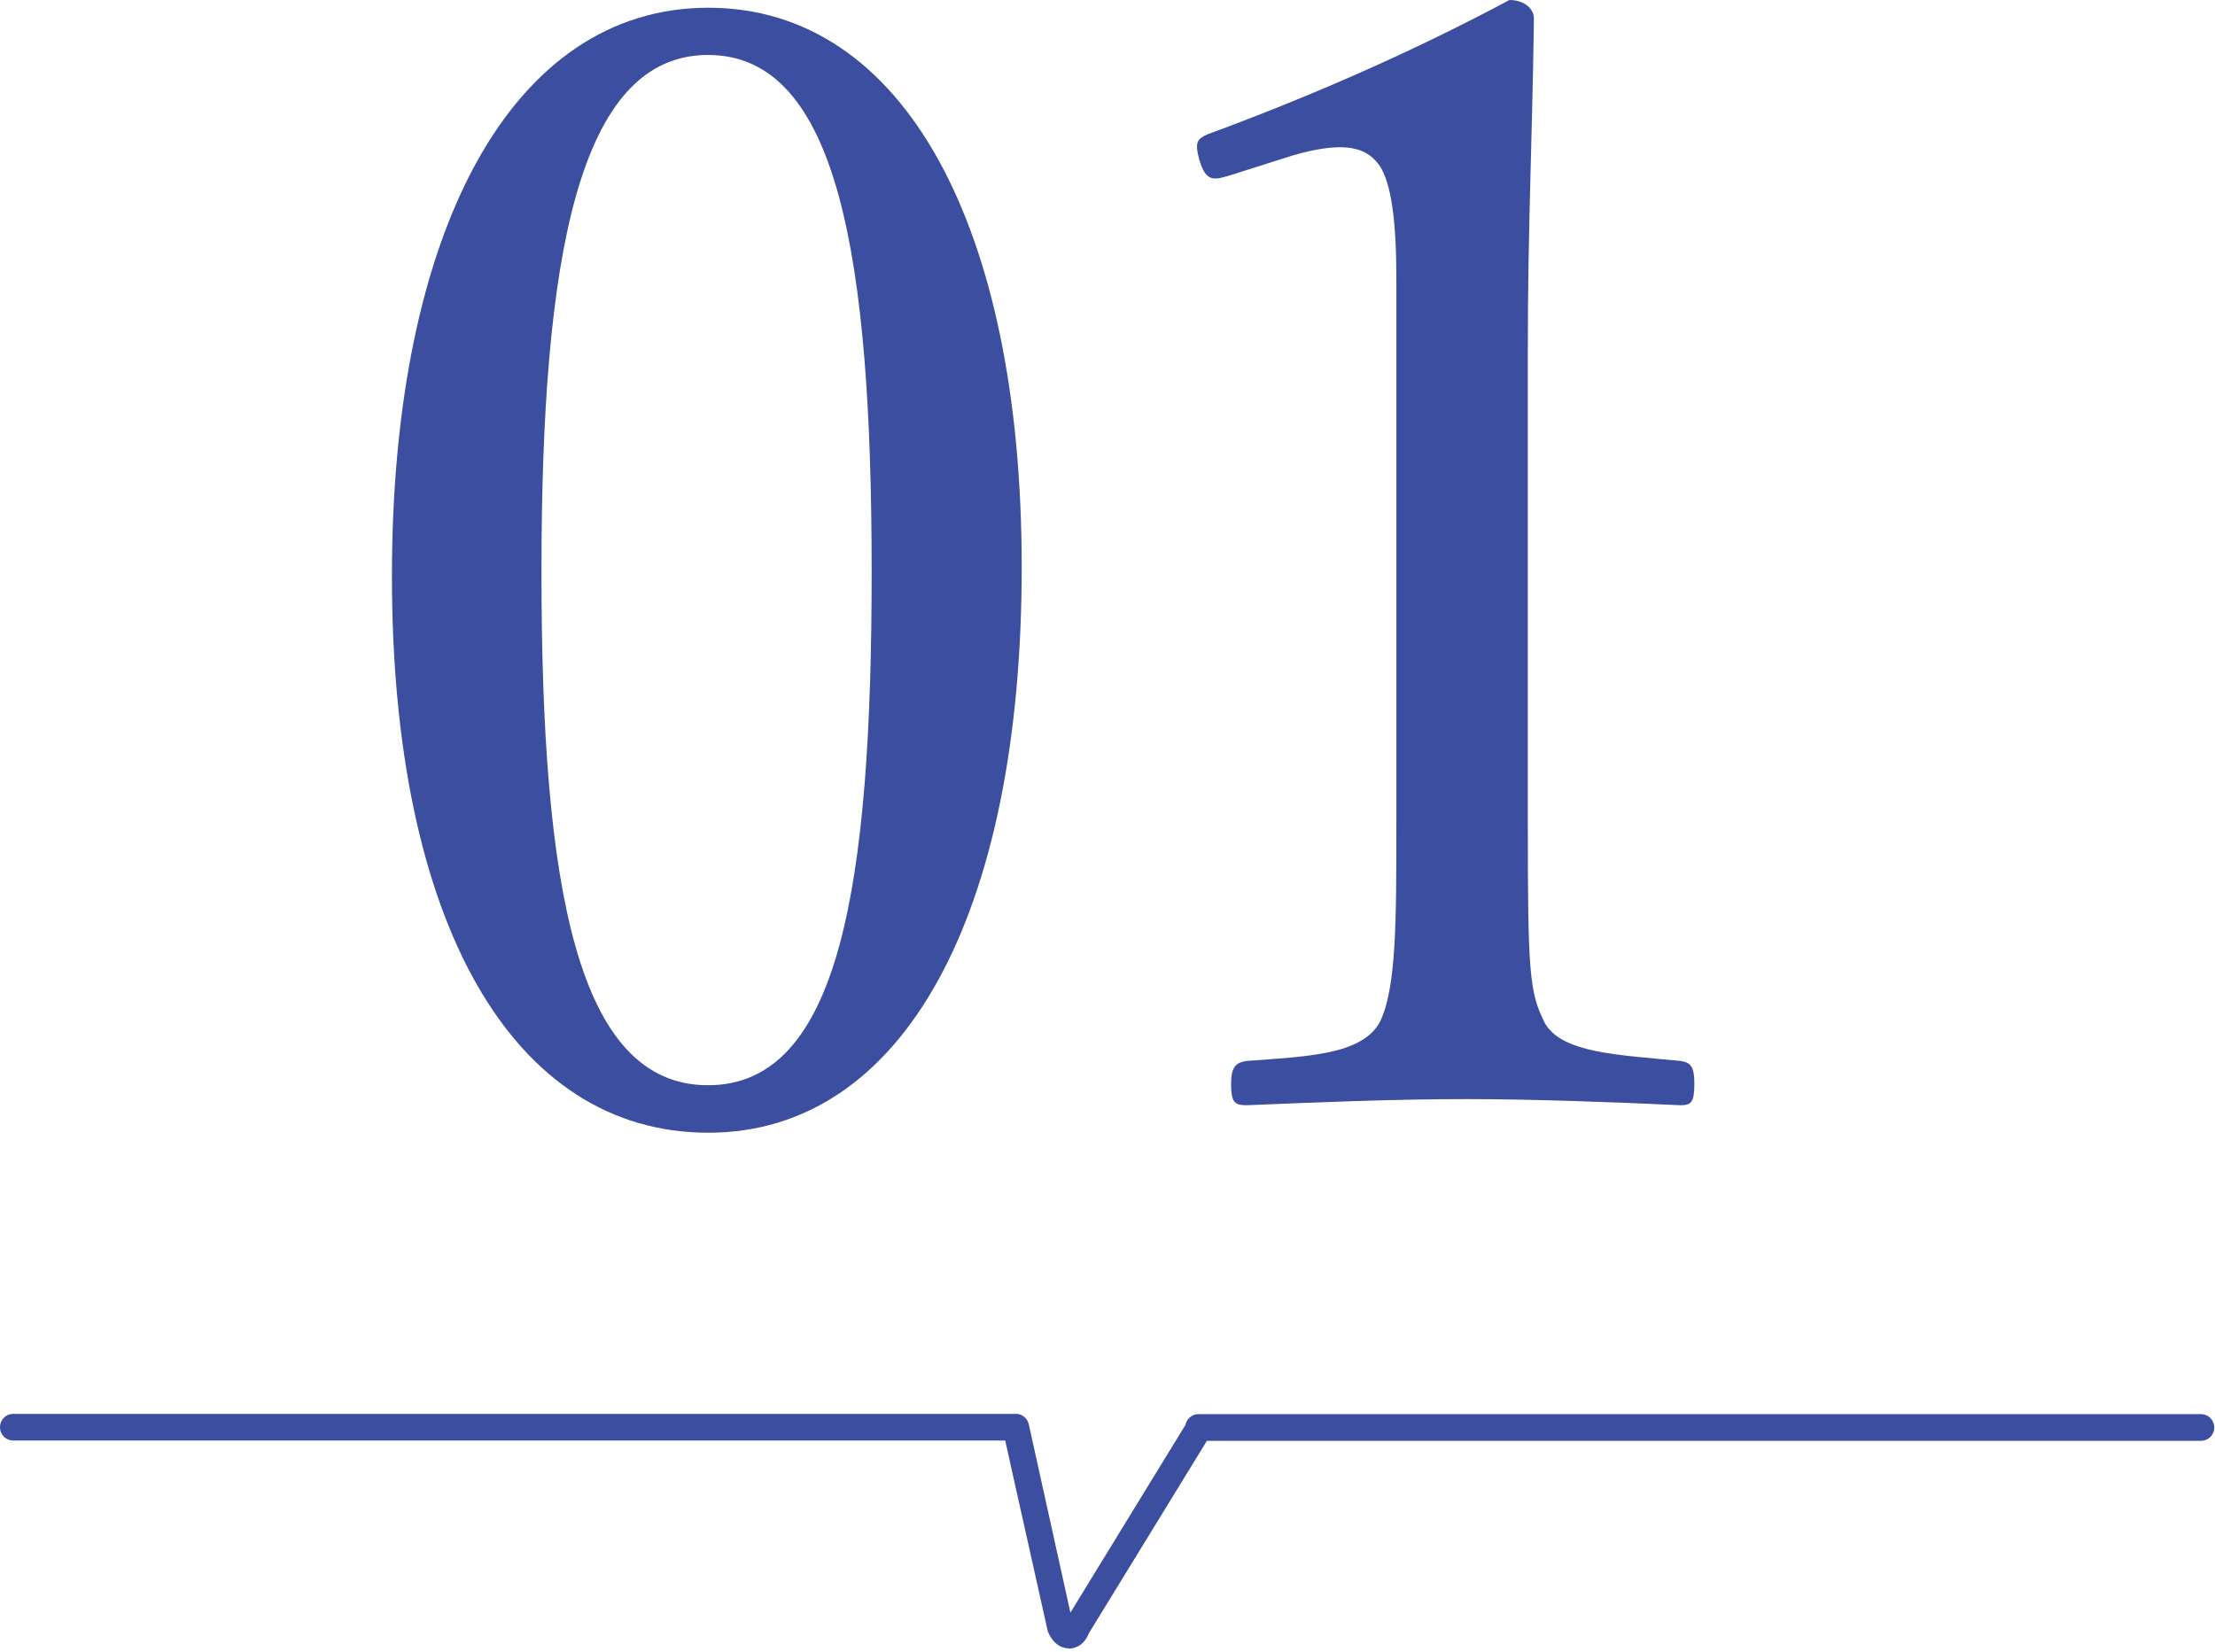
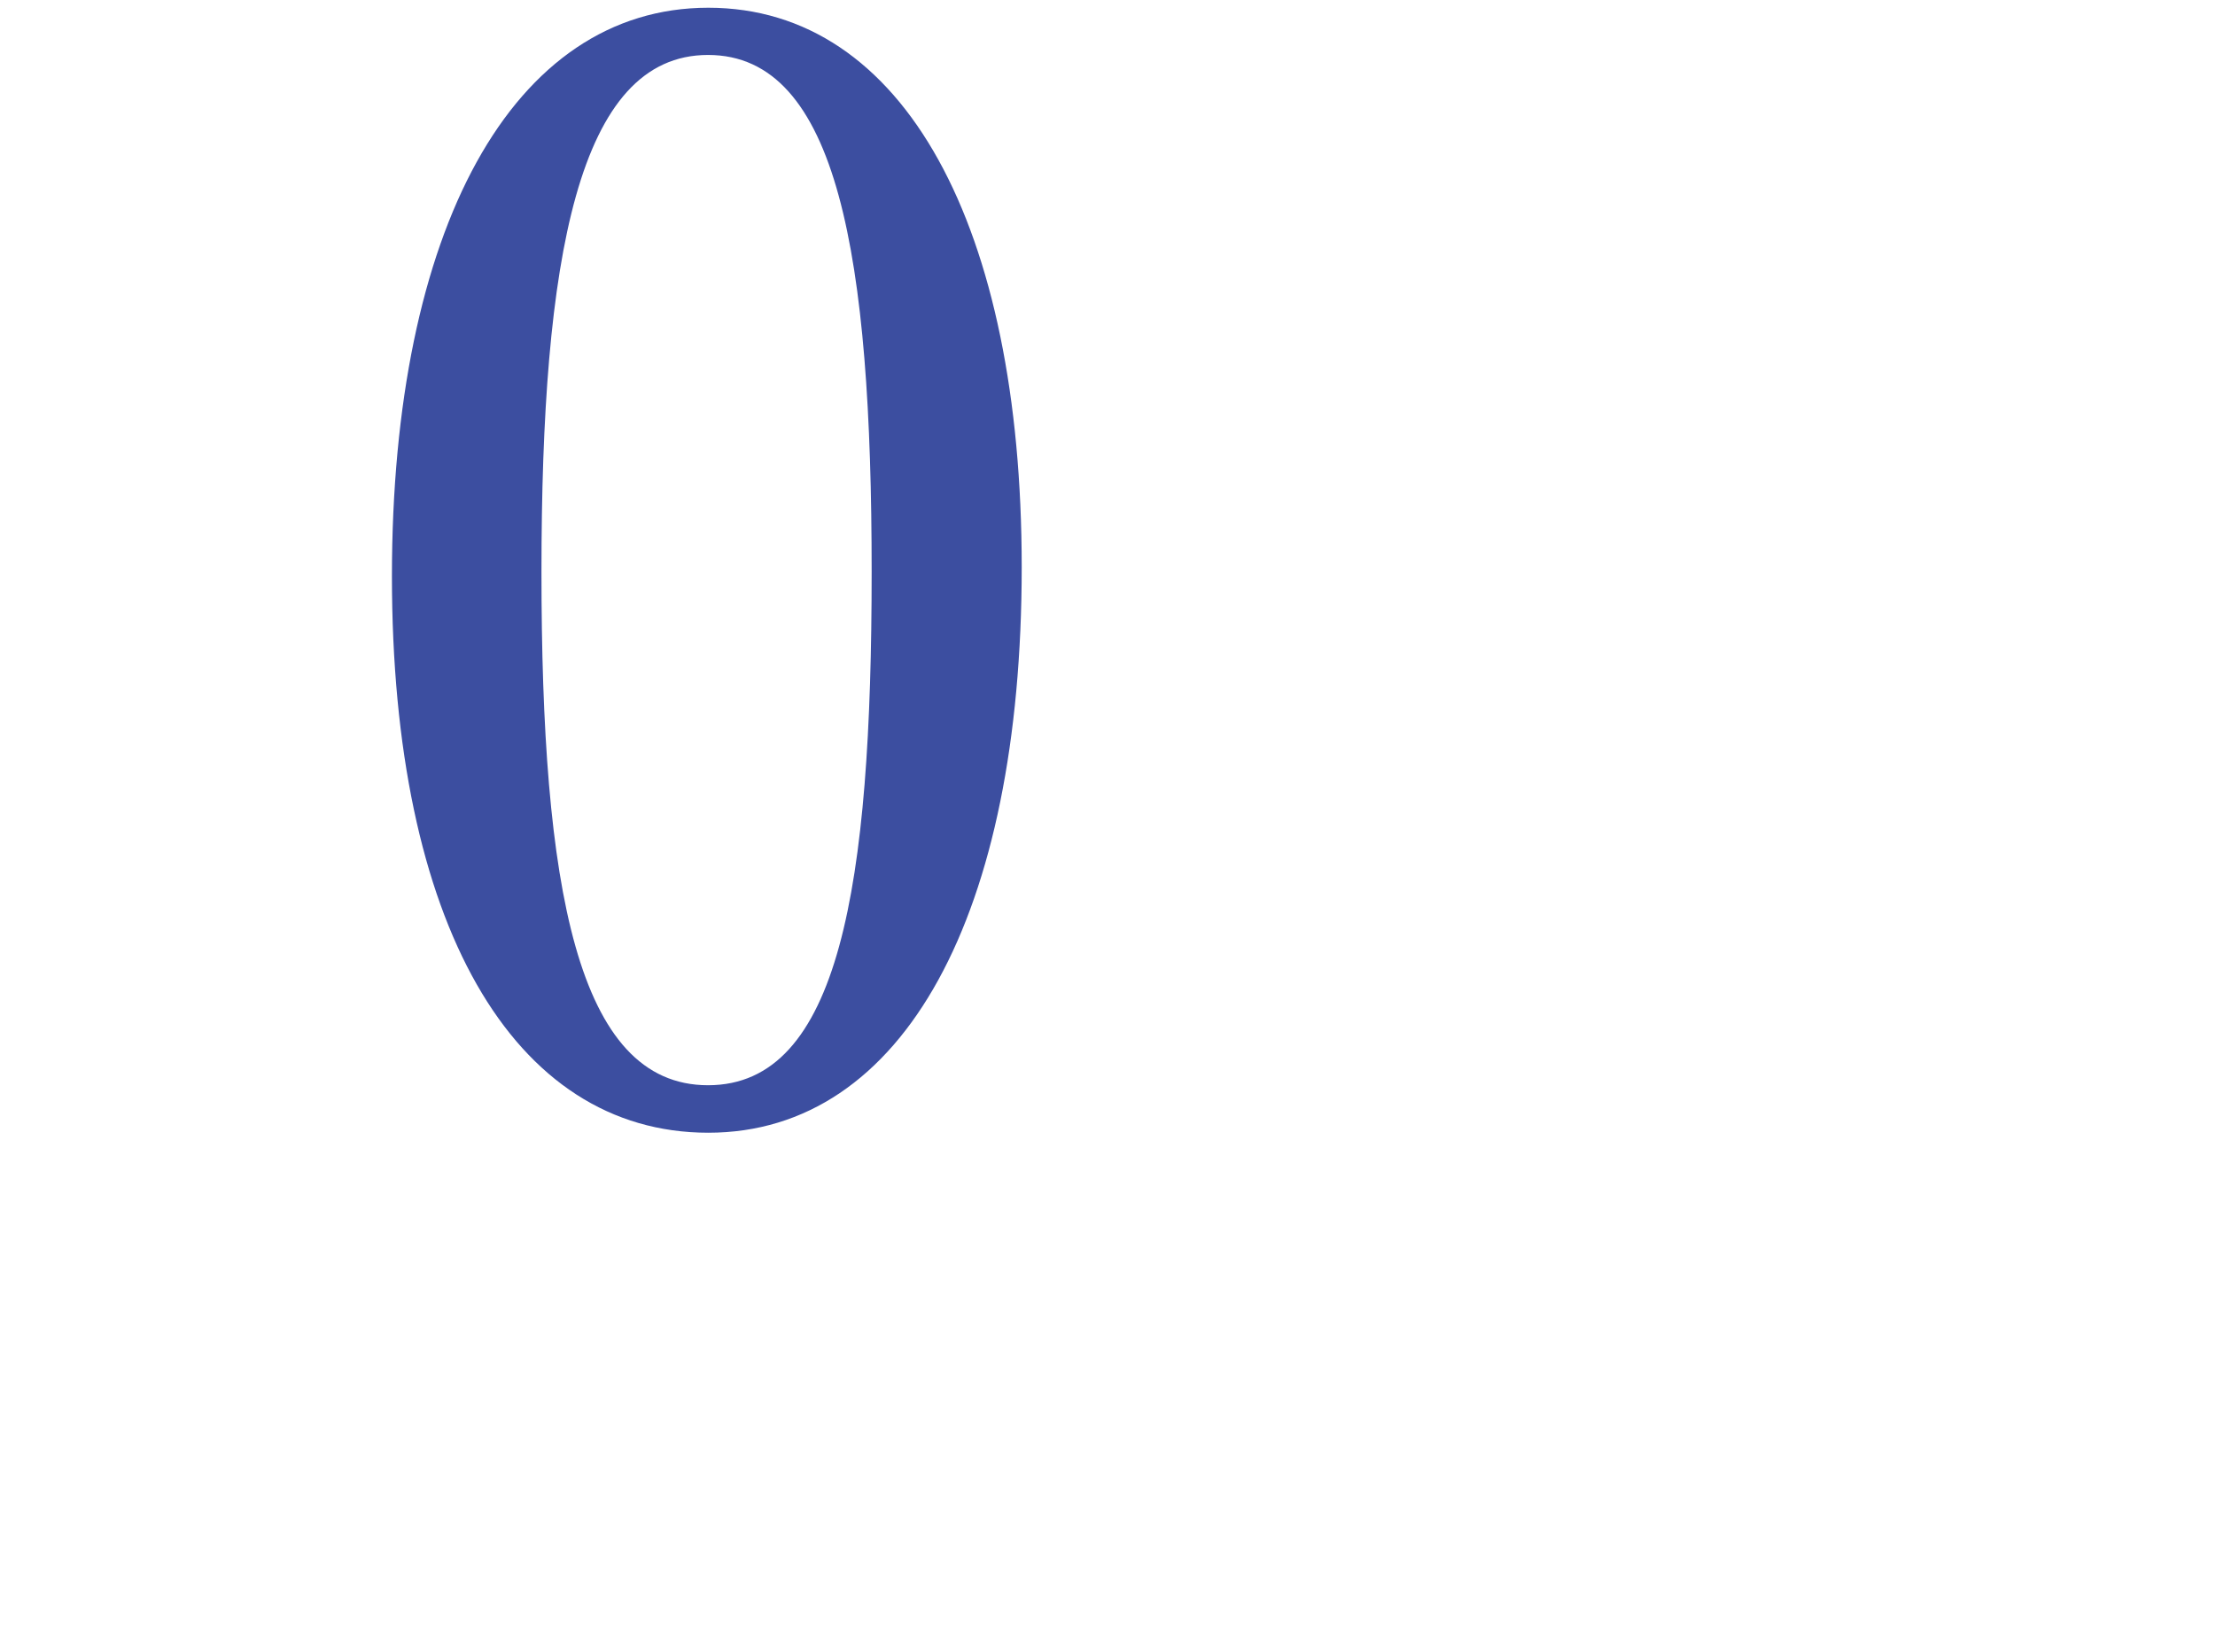
<svg xmlns="http://www.w3.org/2000/svg" width="126" height="94" viewBox="0 0 126 94" fill="none">
  <path d="M58.12 32.271C58.12 51.988 51.415 64.45 40.291 64.45C29.166 64.45 22.295 52.504 22.295 32.787C22.295 13.069 29.151 0.44 40.291 0.44C51.431 0.44 58.12 12.918 58.12 32.271ZM30.801 32.529C30.801 50.409 32.799 61.748 40.276 61.748C47.753 61.748 49.584 50.409 49.584 32.529C49.584 14.648 47.677 3.127 40.276 3.127C32.875 3.127 30.801 14.724 30.801 32.529Z" fill="#3C4EA0" />
-   <path d="M69.775 10.033C68.912 10.291 68.564 10.215 68.216 9.077C67.959 8.03 68.035 7.863 69.079 7.498C74.725 5.404 80.476 2.884 85.864 0C86.727 0 87.257 0.516 87.257 1.047C87.166 7.939 86.909 12.902 86.909 19.975V46.751C86.909 55.388 86.999 56.435 87.862 58.181C88.816 59.926 92.039 60.017 95.596 60.366C96.202 60.458 96.383 60.715 96.383 61.672C96.383 62.719 96.202 62.886 95.596 62.886C91.767 62.704 87.075 62.537 83.427 62.537C79.25 62.537 74.997 62.719 70.91 62.886C70.214 62.886 70.032 62.704 70.032 61.672C70.032 60.715 70.29 60.458 70.91 60.366C74.391 60.108 77.434 60.017 78.478 58.181C79.432 56.268 79.432 52.519 79.432 46.751V15.877C79.432 12.735 79.174 10.473 78.478 9.426C78.039 8.819 77.434 8.379 76.223 8.379C75.436 8.379 74.391 8.561 73.09 8.986L69.79 10.033H69.775Z" fill="#3C4EA0" />
-   <path d="M60.799 93.79C60.557 93.79 59.966 93.698 59.603 92.818L57.181 81.965H0.757C0.333 81.965 0 81.631 0 81.206C0 80.781 0.333 80.447 0.757 80.447H57.772C57.772 80.447 57.893 80.447 57.953 80.462C58.059 80.493 58.165 80.538 58.256 80.614C58.347 80.69 58.423 80.781 58.468 80.888C58.498 80.948 58.513 81.009 58.529 81.07L60.89 91.755L67.428 81.085C67.504 80.721 67.807 80.462 68.17 80.462H125.2C125.624 80.462 125.957 80.796 125.957 81.221C125.957 81.646 125.624 81.98 125.2 81.98H68.654L61.934 92.939C61.631 93.714 61.026 93.805 60.784 93.805L60.799 93.79Z" fill="#3C4EA0" />
</svg>